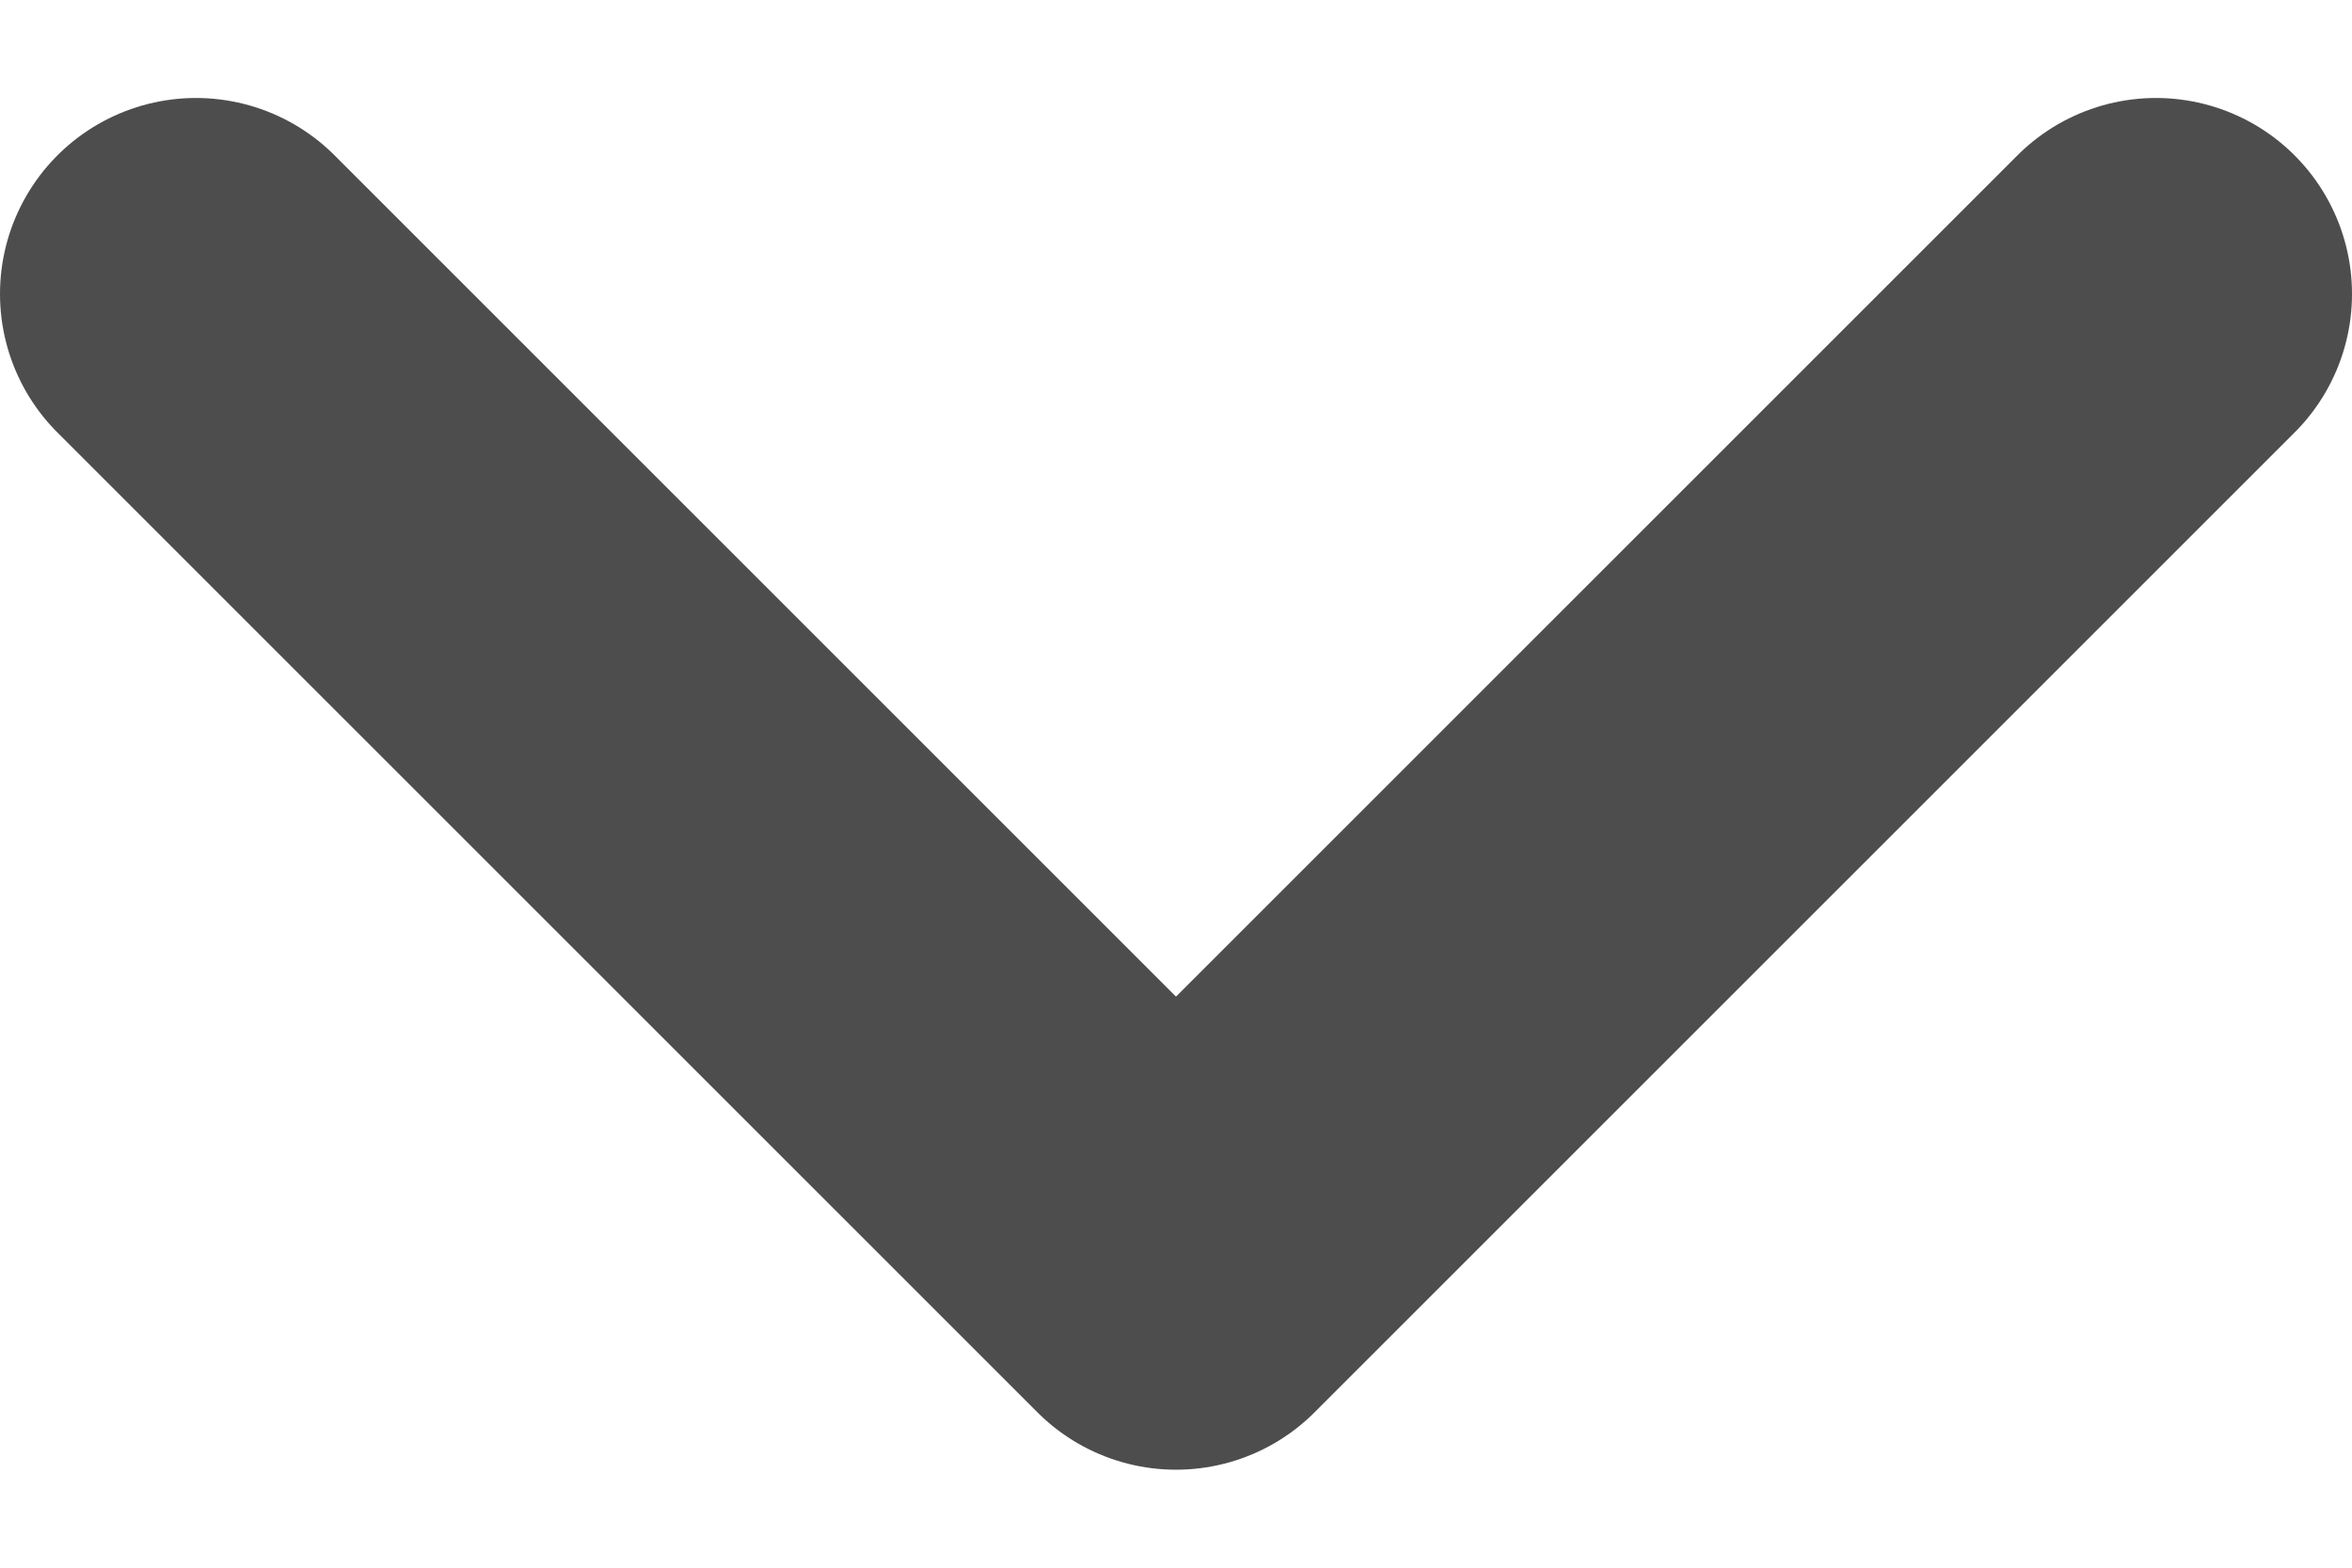
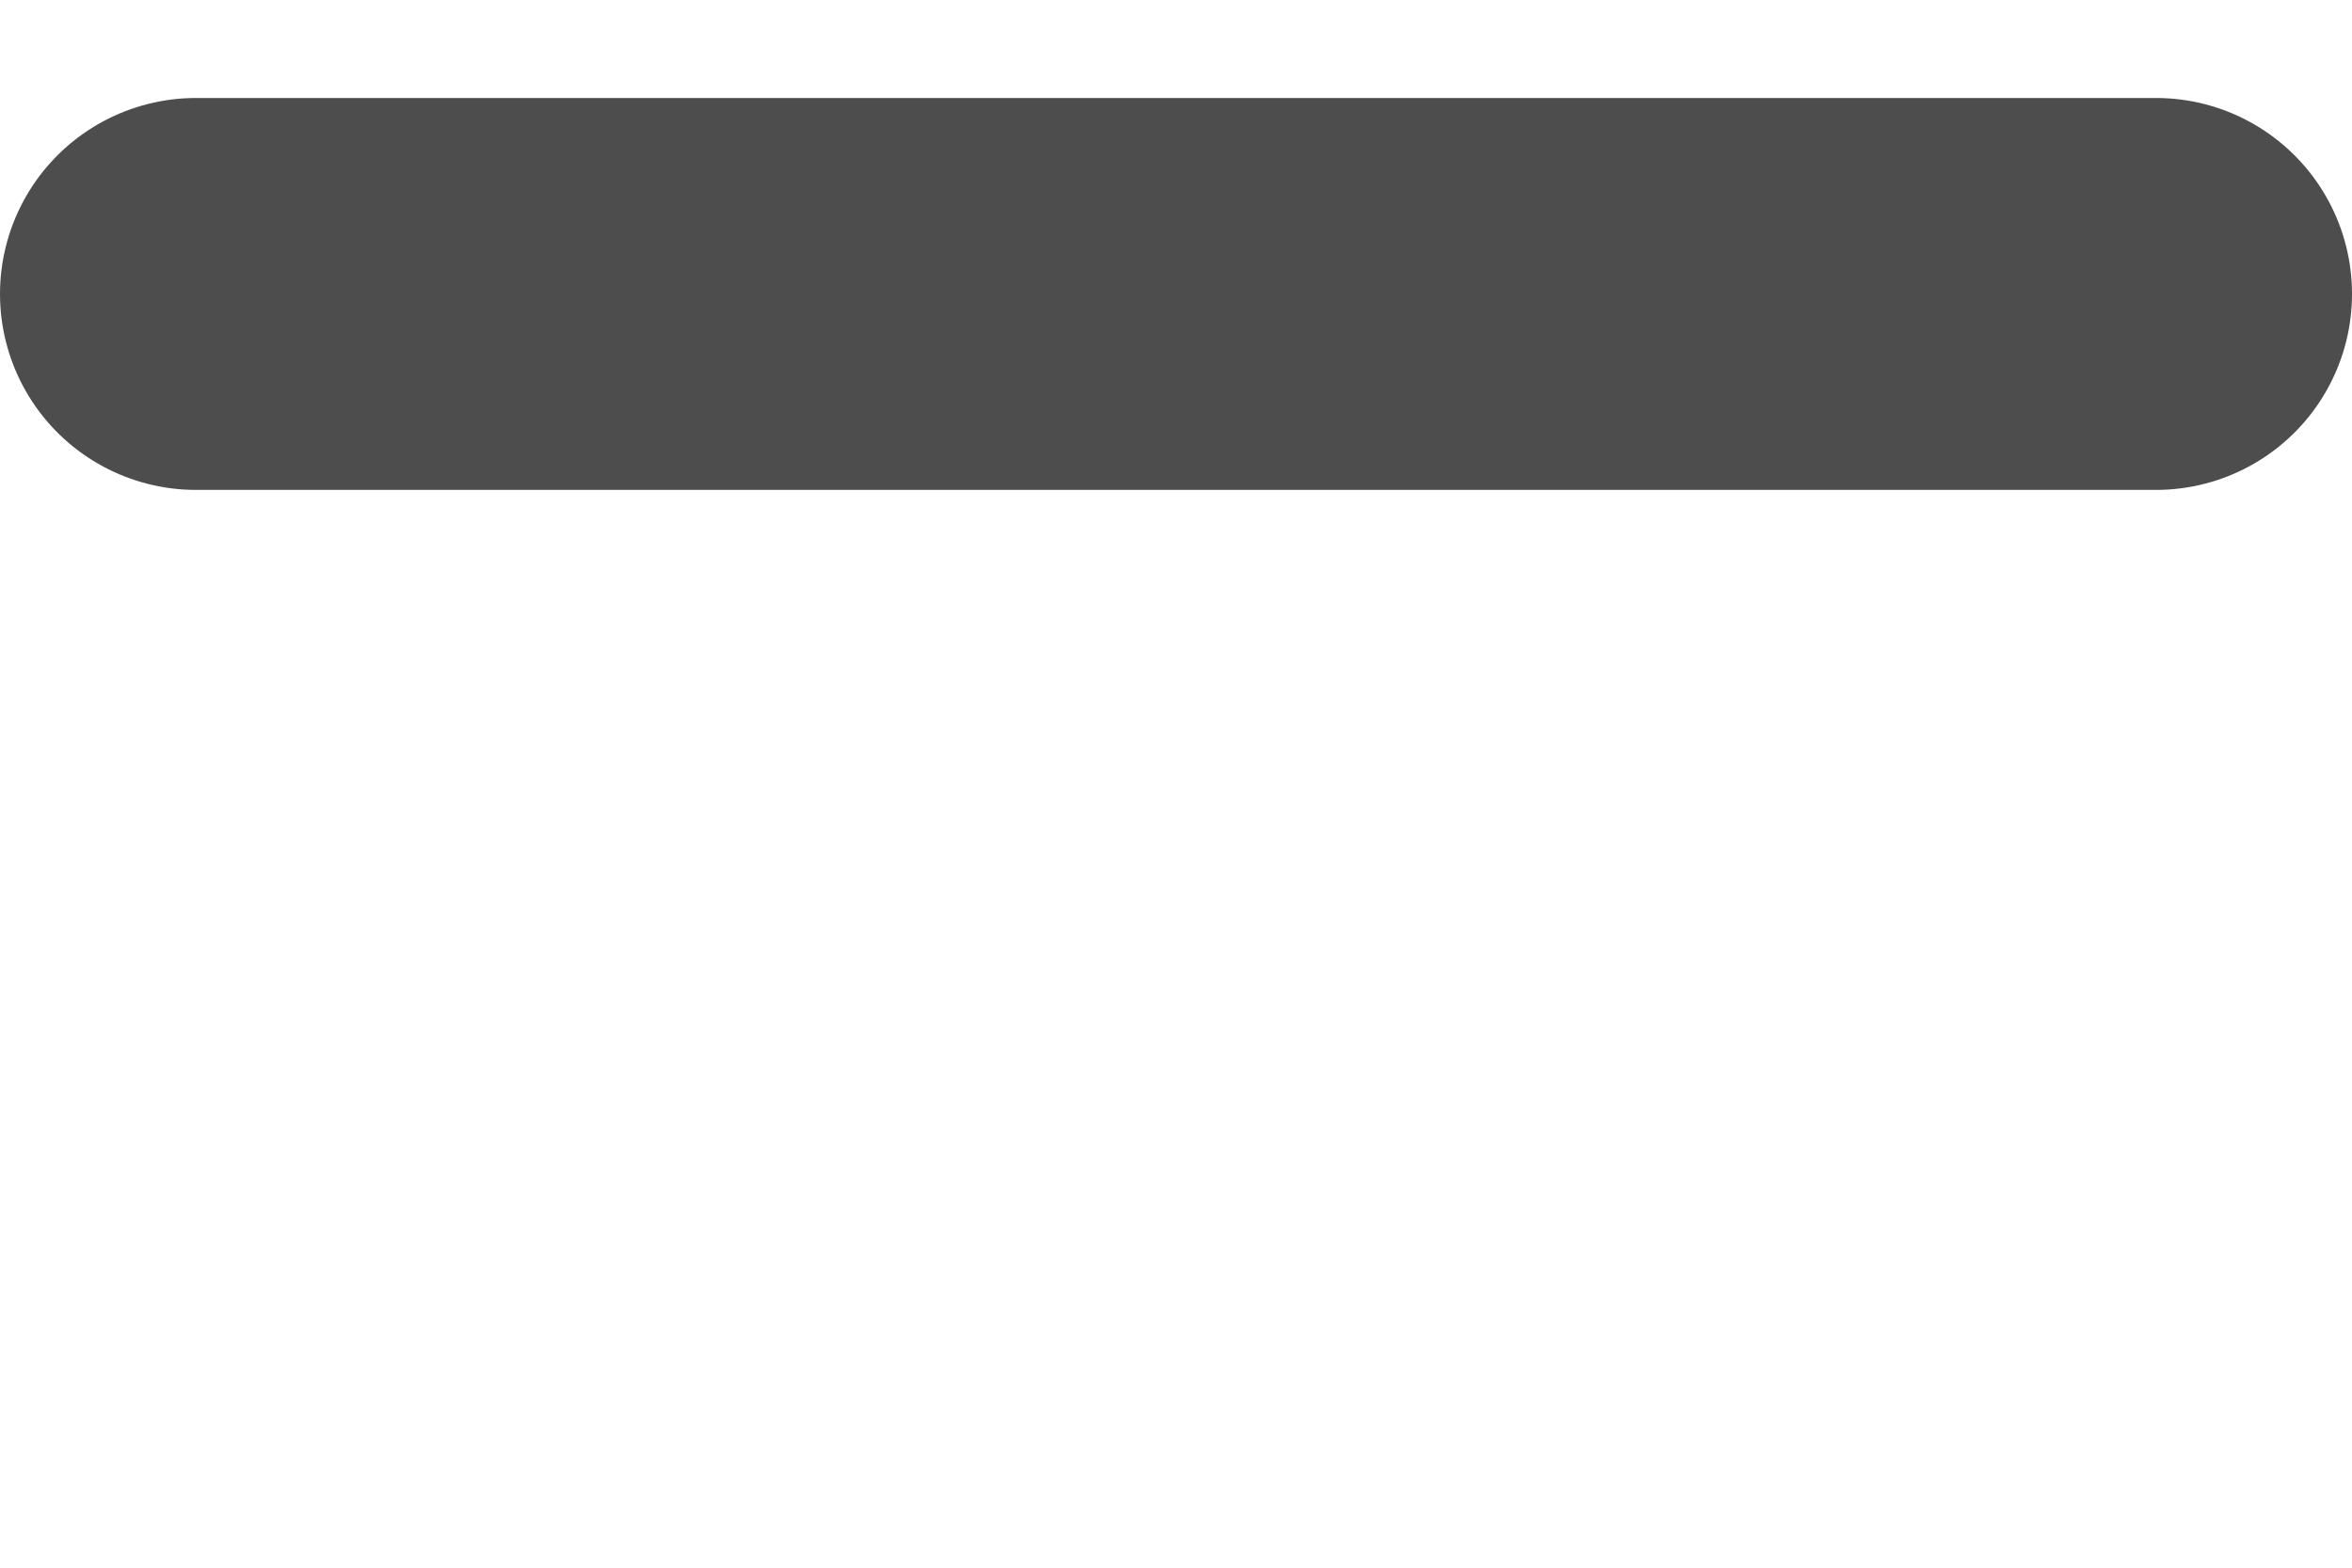
<svg xmlns="http://www.w3.org/2000/svg" width="12" height="8" viewBox="0 0 12 8" fill="none">
-   <path d="M1 1.5L6 6.5L11 1.5" stroke="#4D4D4D" stroke-width="2" stroke-linecap="round" stroke-linejoin="round" />
+   <path d="M1 1.5L11 1.5" stroke="#4D4D4D" stroke-width="2" stroke-linecap="round" stroke-linejoin="round" />
</svg>